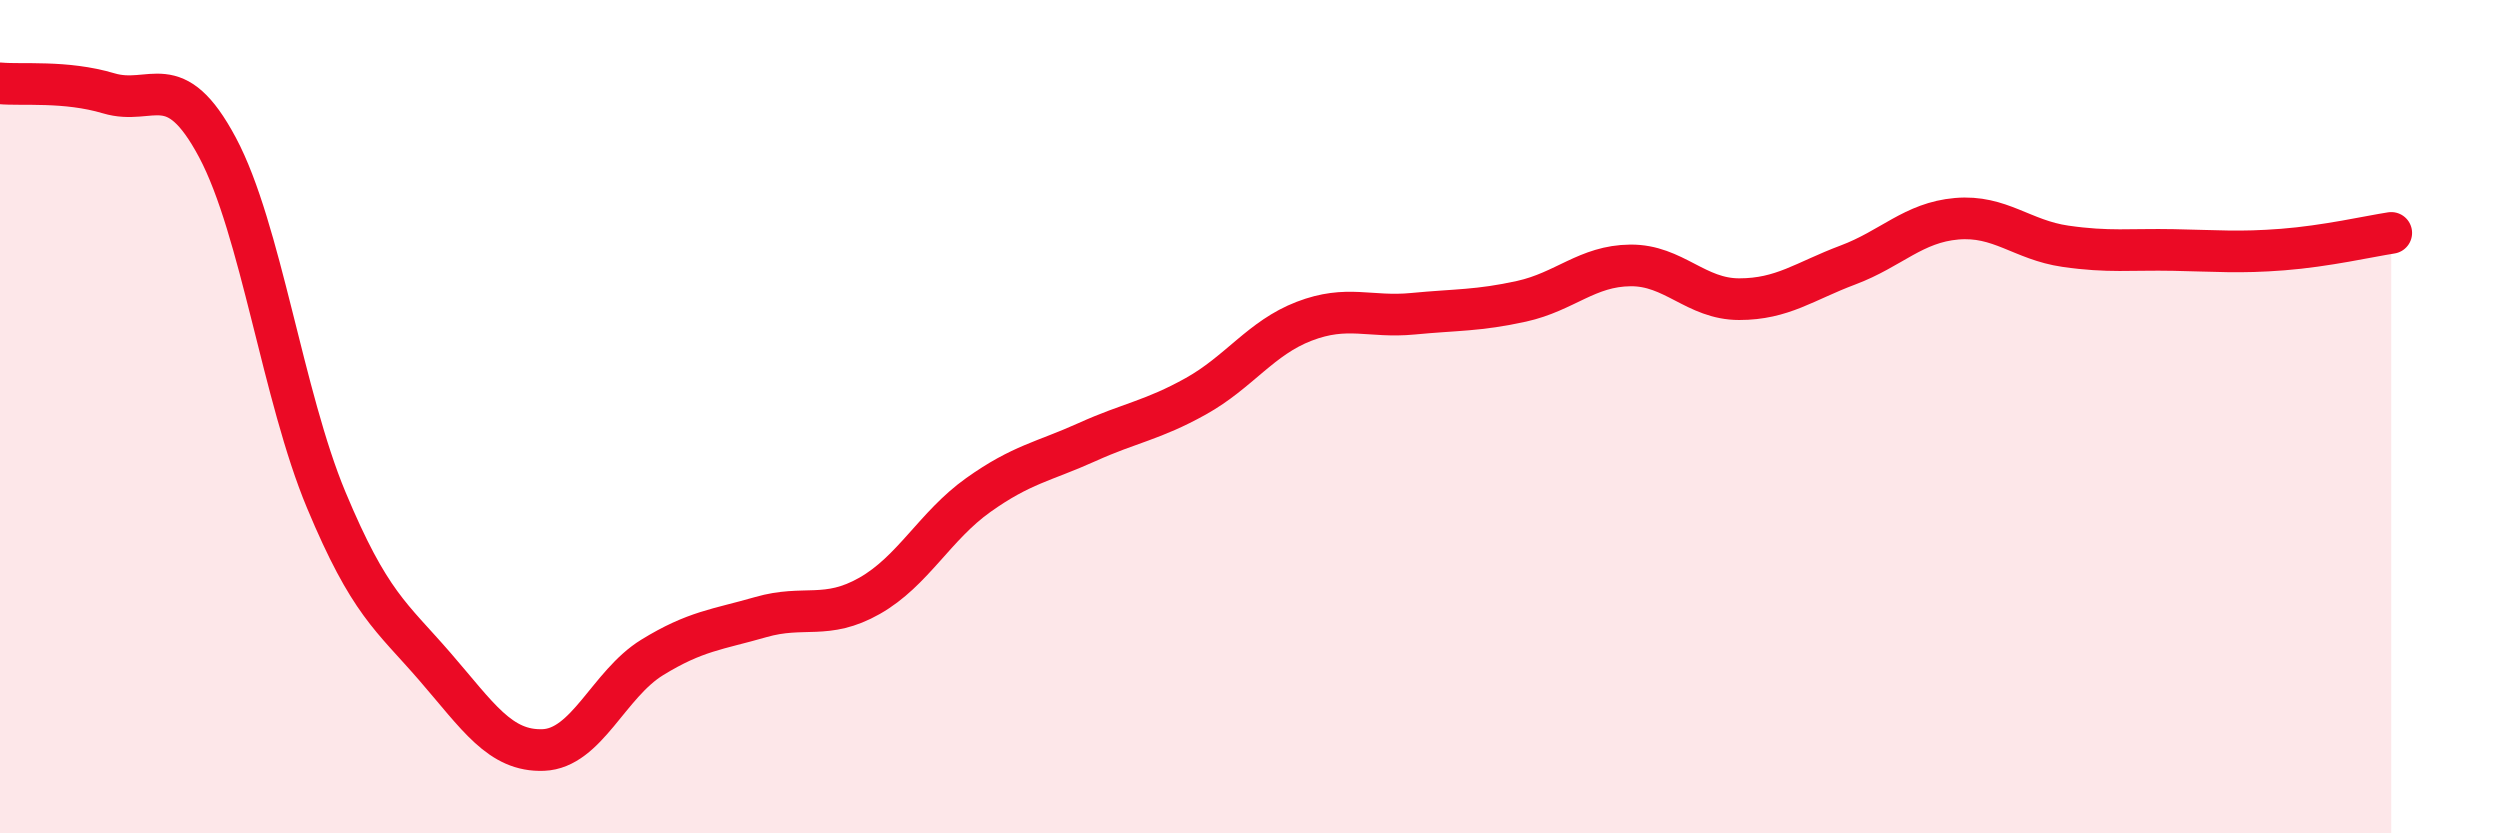
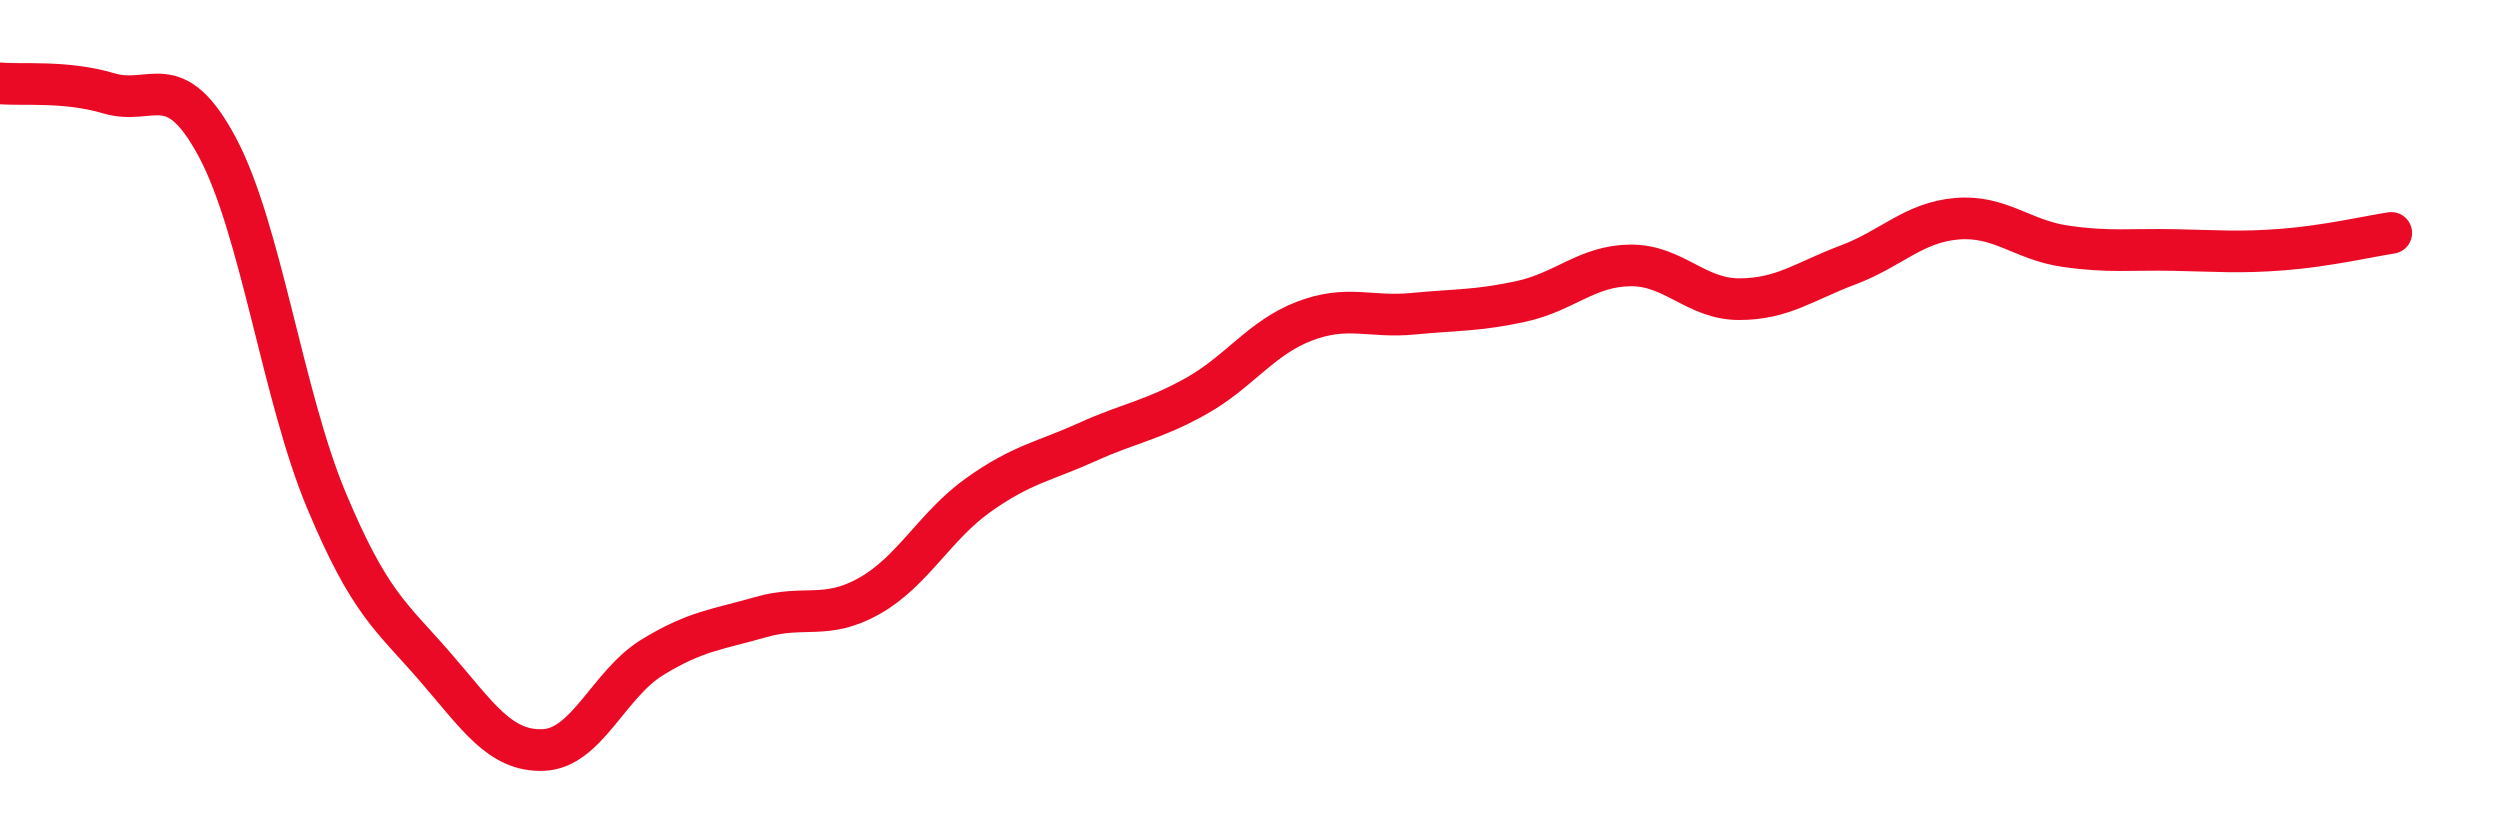
<svg xmlns="http://www.w3.org/2000/svg" width="60" height="20" viewBox="0 0 60 20">
-   <path d="M 0,2 C 0.52,2.05 1.57,1.93 2.61,2.24 C 3.65,2.55 4.18,1.59 5.22,3.54 C 6.26,5.49 6.79,9.51 7.83,12 C 8.87,14.49 9.39,14.79 10.43,15.99 C 11.47,17.19 12,18.04 13.04,18 C 14.08,17.96 14.61,16.42 15.65,15.78 C 16.69,15.14 17.22,15.11 18.26,14.81 C 19.3,14.51 19.83,14.89 20.87,14.3 C 21.91,13.71 22.44,12.62 23.48,11.88 C 24.52,11.14 25.05,11.08 26.09,10.61 C 27.13,10.14 27.66,10.09 28.7,9.51 C 29.74,8.93 30.26,8.11 31.3,7.71 C 32.34,7.31 32.87,7.63 33.91,7.53 C 34.95,7.43 35.48,7.46 36.52,7.23 C 37.56,7 38.09,6.38 39.13,6.37 C 40.17,6.36 40.7,7.18 41.74,7.18 C 42.78,7.18 43.31,6.75 44.35,6.36 C 45.39,5.97 45.92,5.34 46.96,5.25 C 48,5.16 48.53,5.76 49.57,5.91 C 50.61,6.06 51.13,5.98 52.17,6 C 53.21,6.02 53.74,6.07 54.78,5.99 C 55.82,5.91 56.87,5.67 57.39,5.59L57.39 20L0 20Z" fill="#EB0A25" opacity="0.1" stroke-linecap="round" stroke-linejoin="round" />
  <path d="M 0,2 C 0.52,2.05 1.57,1.93 2.61,2.24 C 3.65,2.55 4.18,1.59 5.22,3.54 C 6.26,5.49 6.79,9.51 7.83,12 C 8.87,14.49 9.39,14.79 10.43,15.99 C 11.47,17.19 12,18.04 13.04,18 C 14.08,17.96 14.61,16.42 15.65,15.78 C 16.69,15.14 17.22,15.11 18.26,14.81 C 19.3,14.51 19.83,14.89 20.87,14.3 C 21.91,13.71 22.44,12.62 23.48,11.88 C 24.52,11.14 25.05,11.08 26.09,10.61 C 27.13,10.14 27.66,10.09 28.7,9.51 C 29.74,8.93 30.26,8.11 31.3,7.71 C 32.34,7.31 32.87,7.63 33.91,7.53 C 34.95,7.43 35.48,7.46 36.52,7.23 C 37.56,7 38.09,6.38 39.13,6.37 C 40.17,6.36 40.7,7.18 41.74,7.18 C 42.78,7.18 43.31,6.75 44.35,6.36 C 45.39,5.97 45.92,5.34 46.96,5.25 C 48,5.16 48.53,5.76 49.57,5.91 C 50.61,6.06 51.13,5.98 52.17,6 C 53.21,6.02 53.74,6.07 54.78,5.99 C 55.82,5.91 56.87,5.67 57.39,5.59" stroke="#EB0A25" stroke-width="1" fill="none" stroke-linecap="round" stroke-linejoin="round" />
</svg>